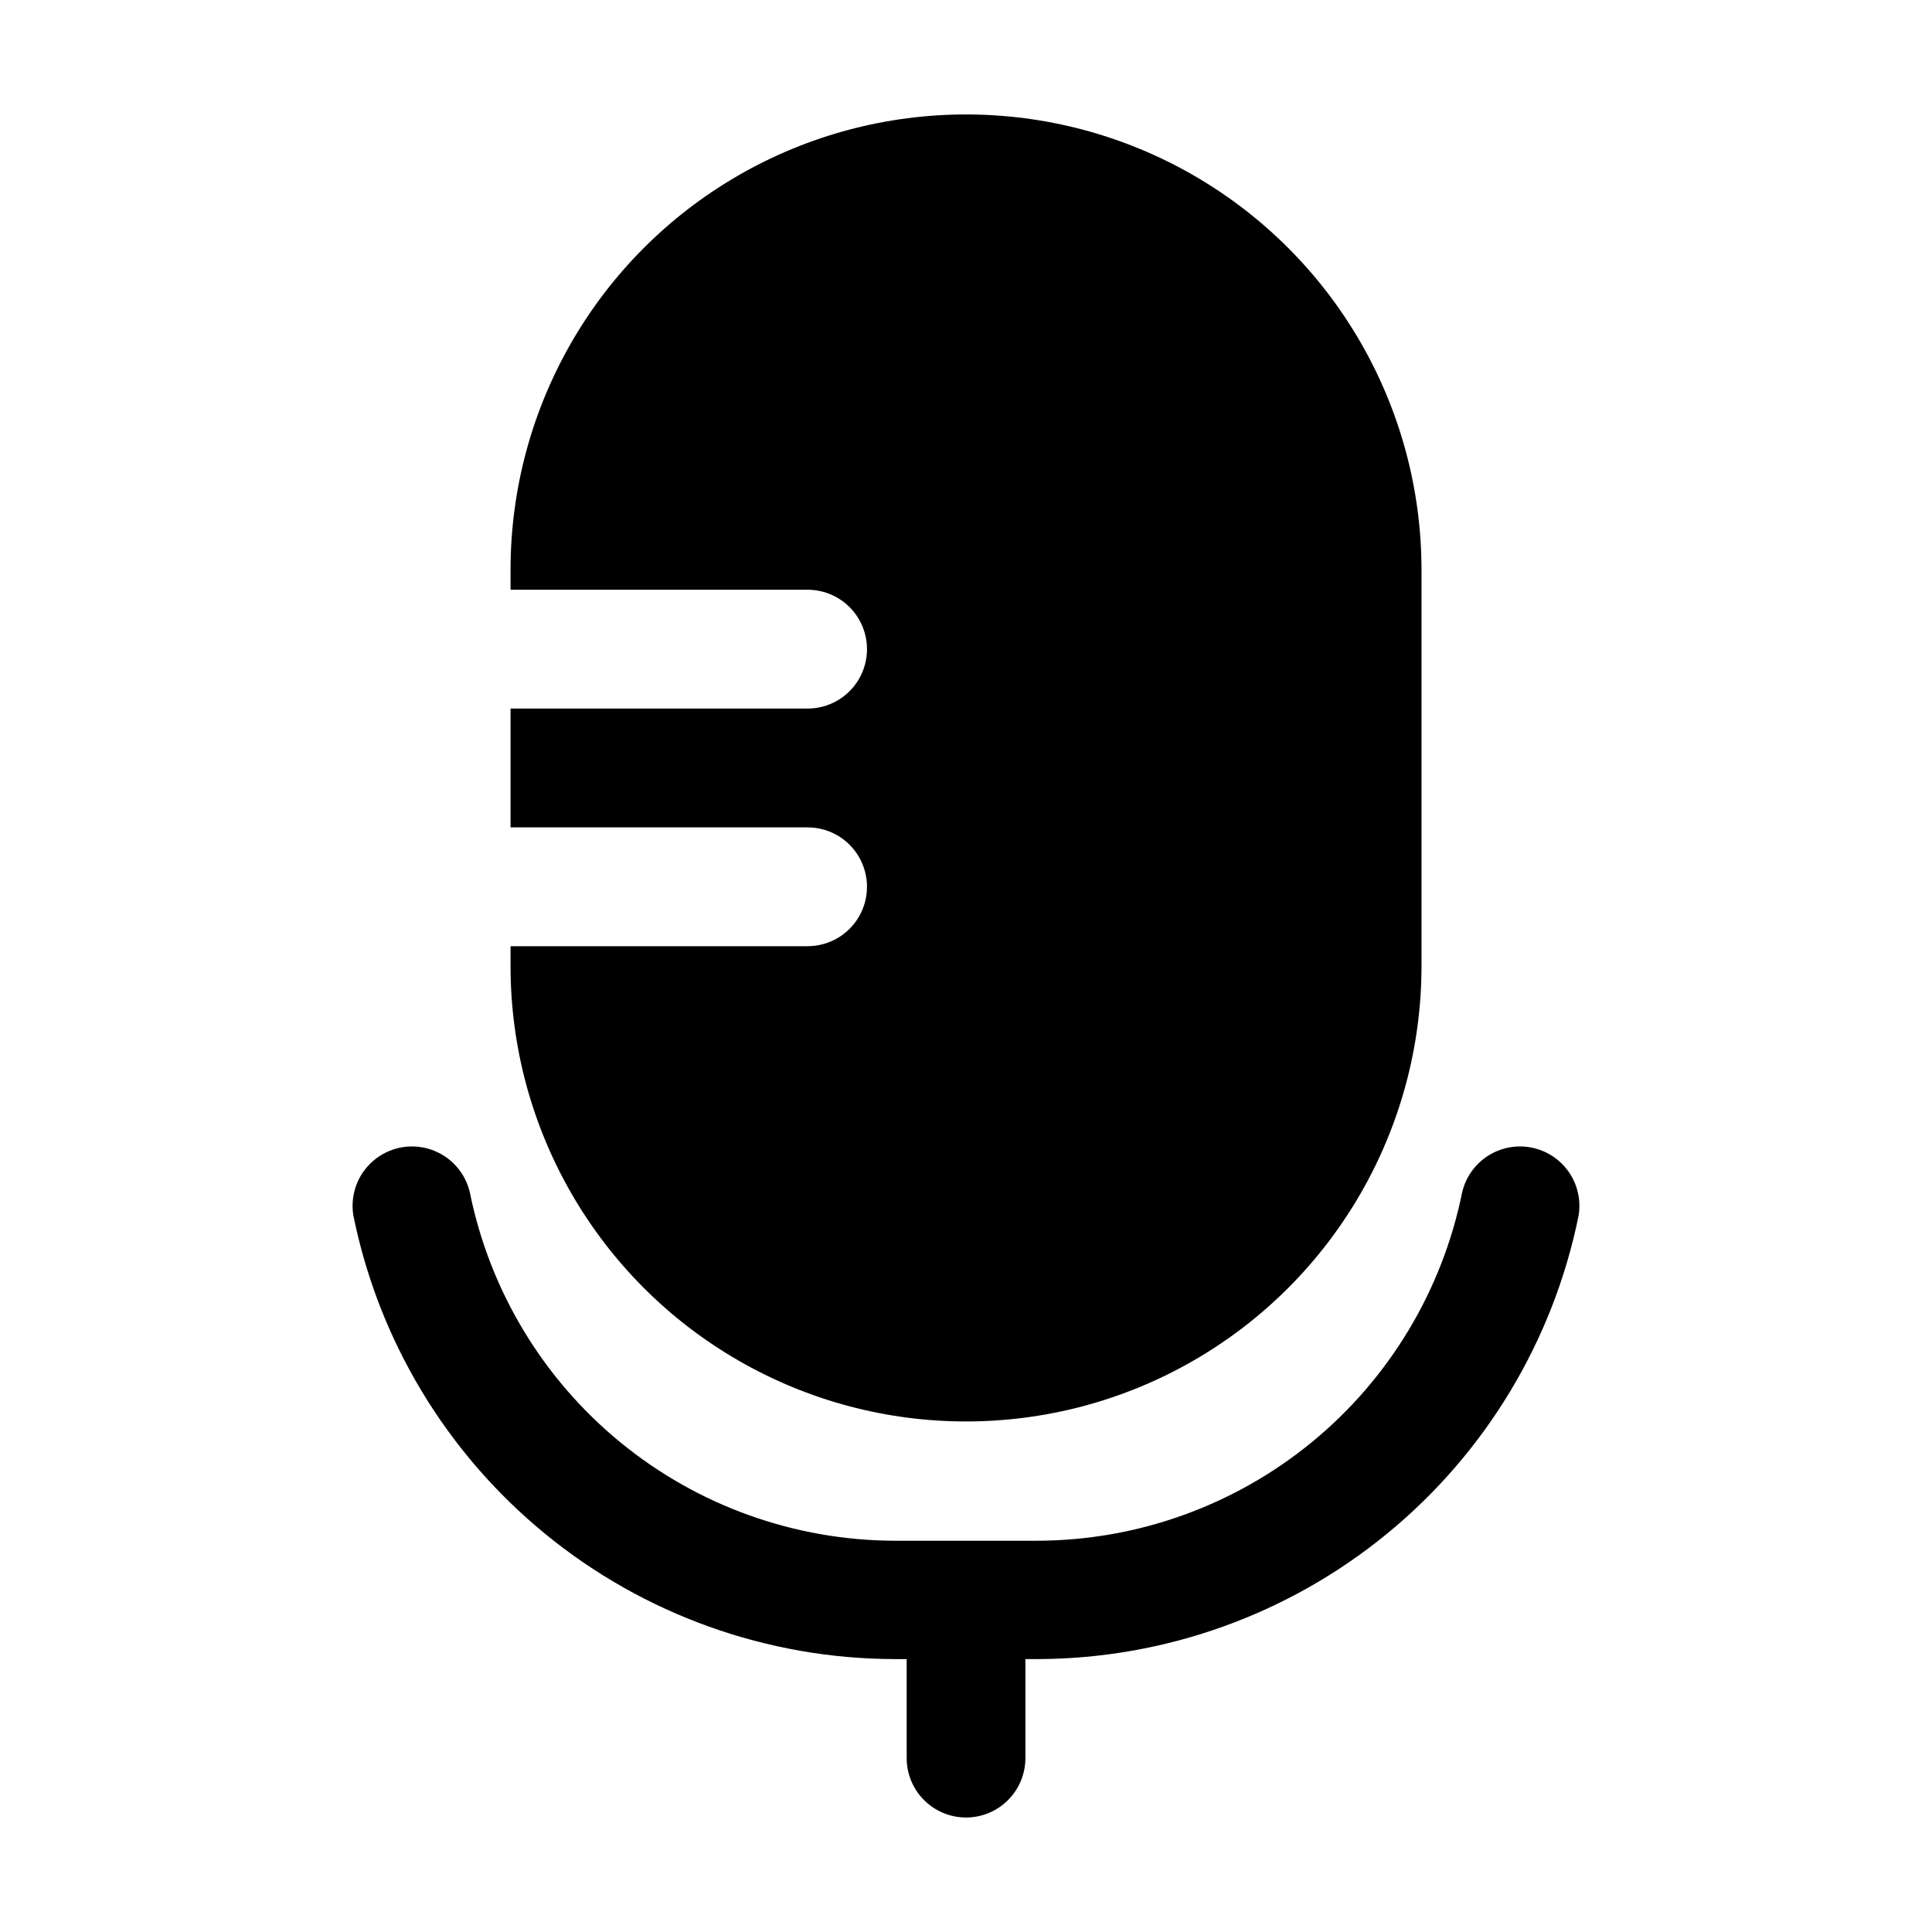
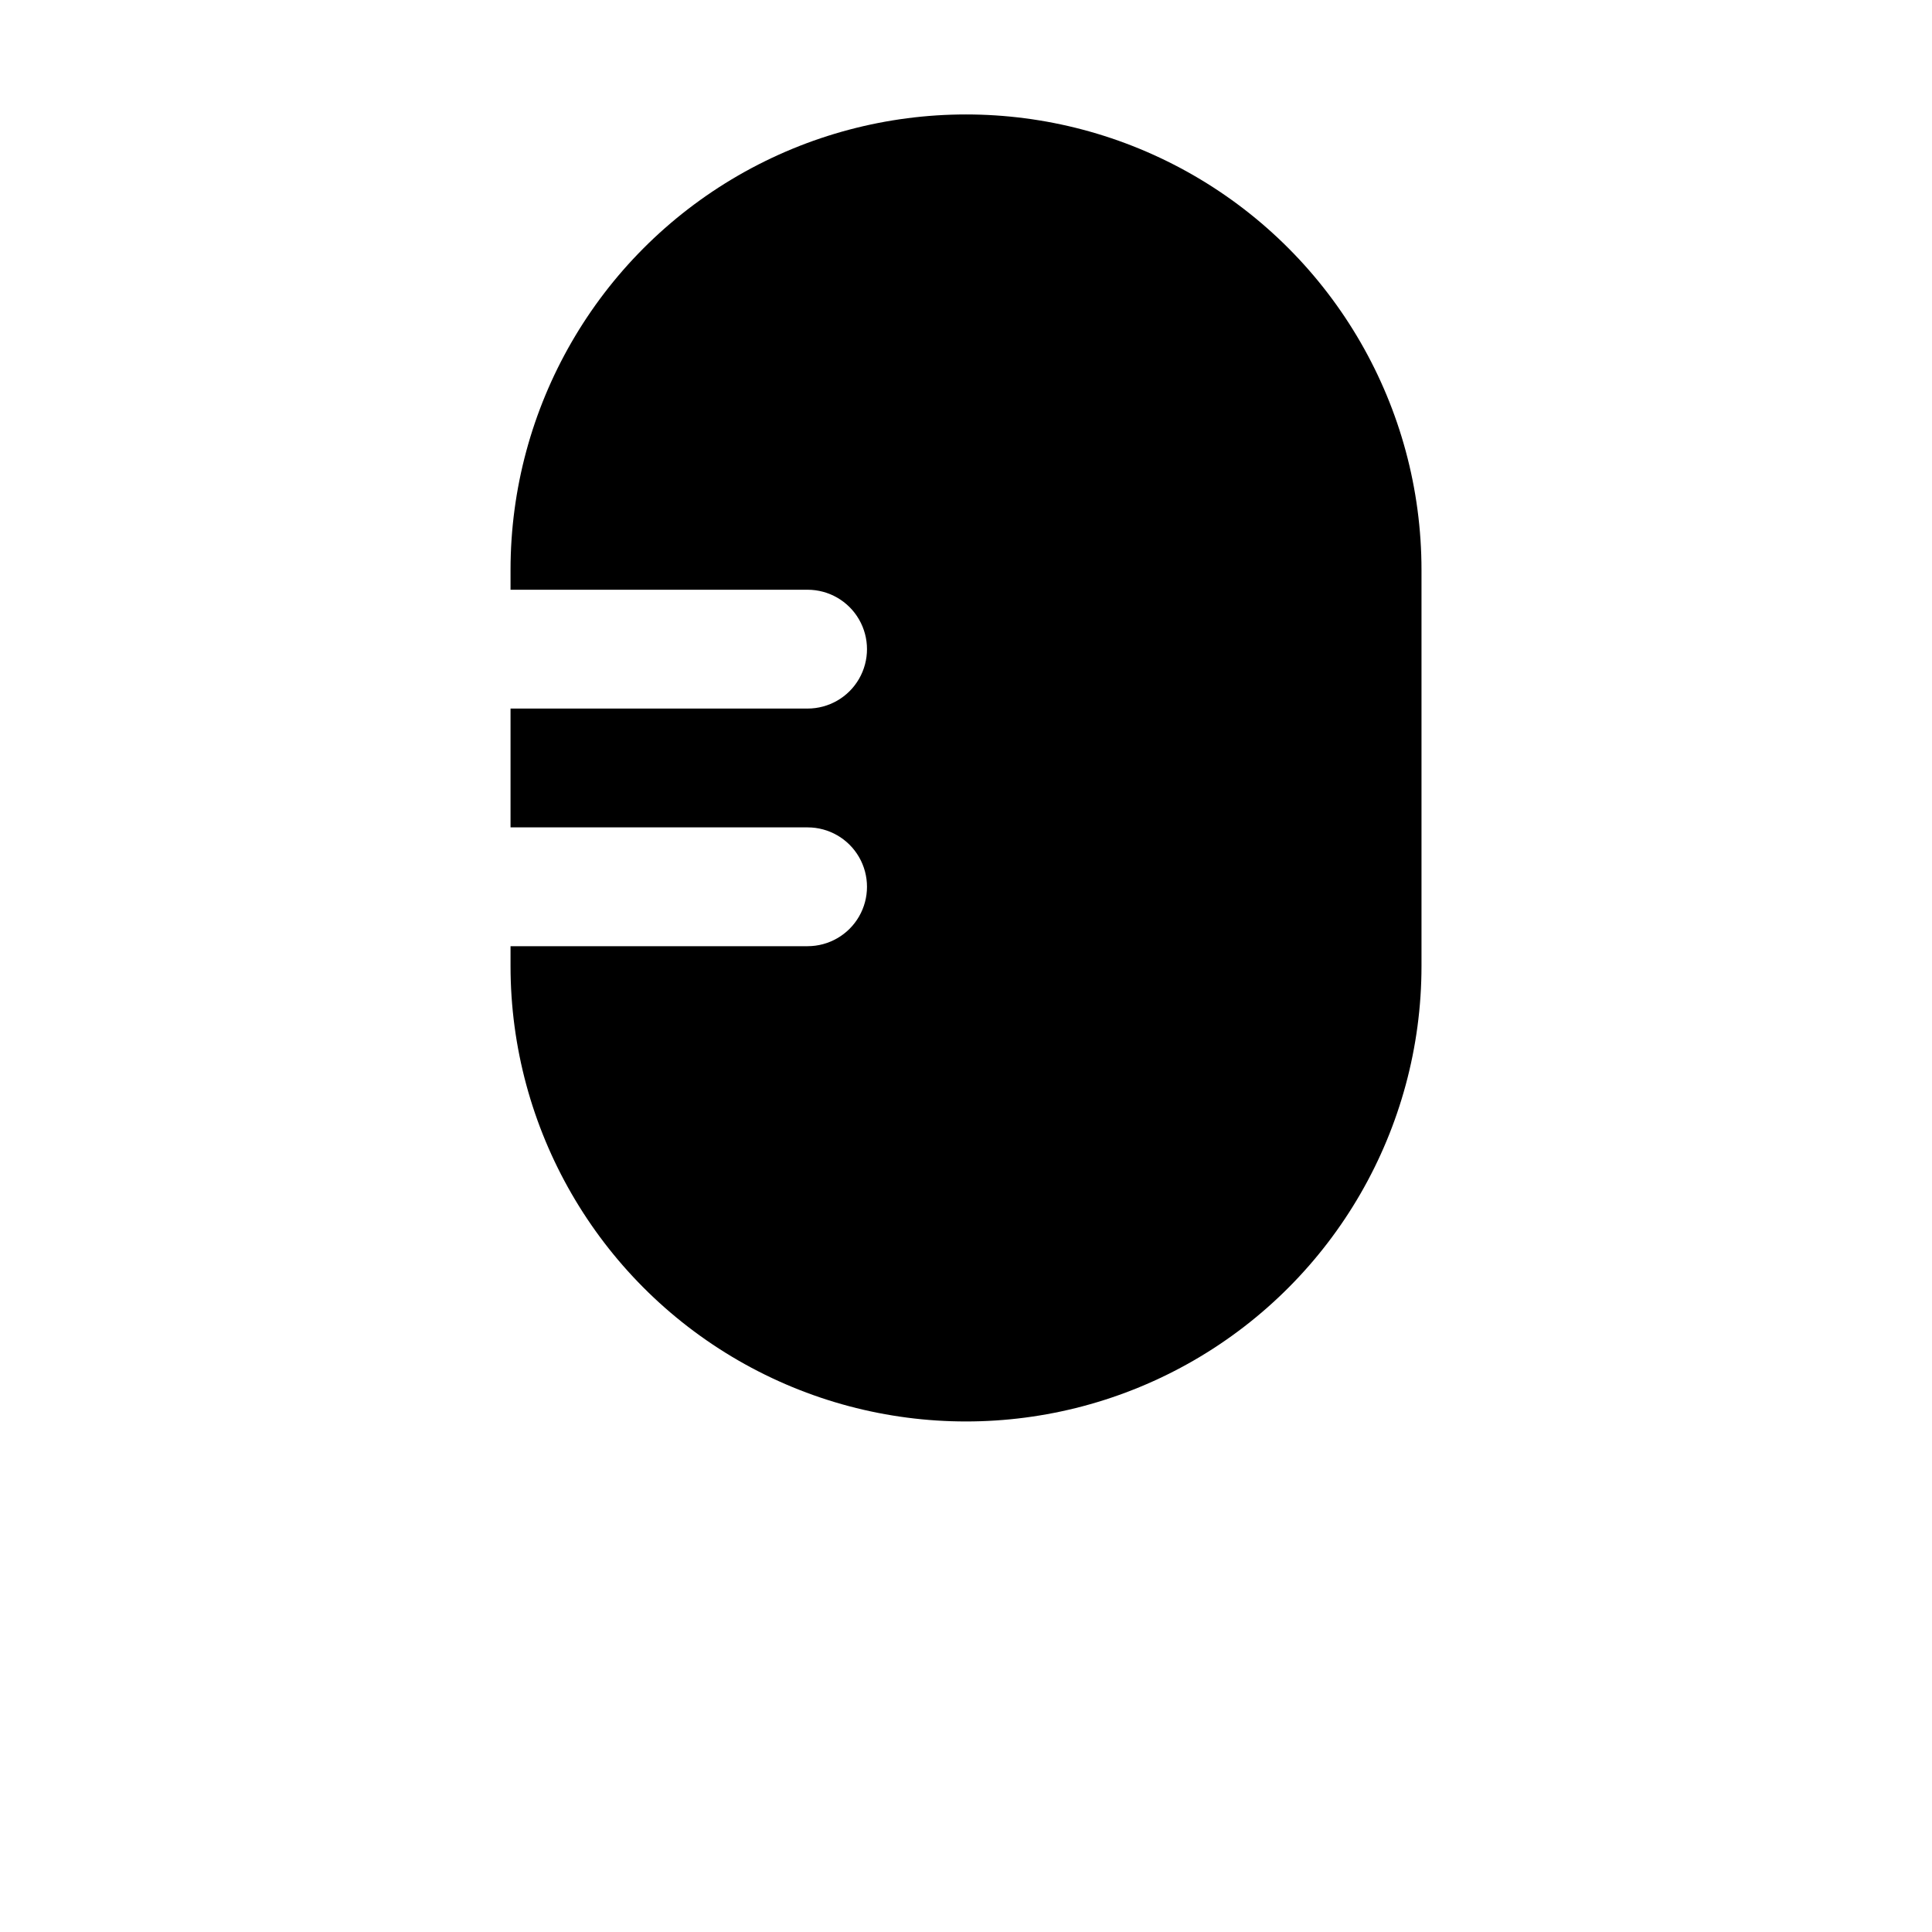
<svg xmlns="http://www.w3.org/2000/svg" fill="#000000" width="800px" height="800px" version="1.1" viewBox="144 144 512 512">
  <g>
-     <path d="m400 625.66c4.176 0 8.18-1.66 11.133-4.613 2.949-2.953 4.609-6.957 4.609-11.133v-26.238h3.148c33.797-0.062 66.535-11.797 92.676-33.219 26.141-21.422 44.078-51.215 50.785-84.336 0.891-5.426-1.109-10.922-5.277-14.5-4.172-3.582-9.906-4.727-15.133-3.027-5.227 1.703-9.188 6.004-10.449 11.355-5.254 26.012-19.328 49.41-39.844 66.242-20.52 16.828-46.219 26.055-72.758 26.121h-37.785c-26.535-0.066-52.238-9.293-72.754-26.121-20.52-16.832-34.594-40.23-39.848-66.242-1.262-5.352-5.223-9.652-10.449-11.355-5.227-1.699-10.961-0.555-15.129 3.027-4.172 3.578-6.172 9.074-5.281 14.5 6.707 33.121 24.645 62.914 50.789 84.336 26.141 21.422 58.875 33.156 92.672 33.219h3.168l0.004 26.238c0 4.172 1.652 8.176 4.602 11.125 2.949 2.953 6.949 4.613 11.121 4.621z" />
    <path d="m358.02 394.75h-78.723v5.25c0 43.121 23.008 82.969 60.352 104.53 37.348 21.562 83.359 21.562 120.71 0 37.344-21.562 60.352-61.41 60.352-104.53v-104.96c0-43.125-23.008-82.973-60.352-104.54-37.348-21.559-83.359-21.559-120.71 0-37.344 21.562-60.352 61.41-60.352 104.54v5.246h78.723c5.625 0 10.82 3 13.633 7.875 2.812 4.871 2.812 10.871 0 15.742s-8.008 7.871-13.633 7.871h-78.723v31.488h78.723c5.625 0 10.82 3 13.633 7.871 2.812 4.871 2.812 10.875 0 15.746s-8.008 7.871-13.633 7.871z" />
  </g>
</svg>